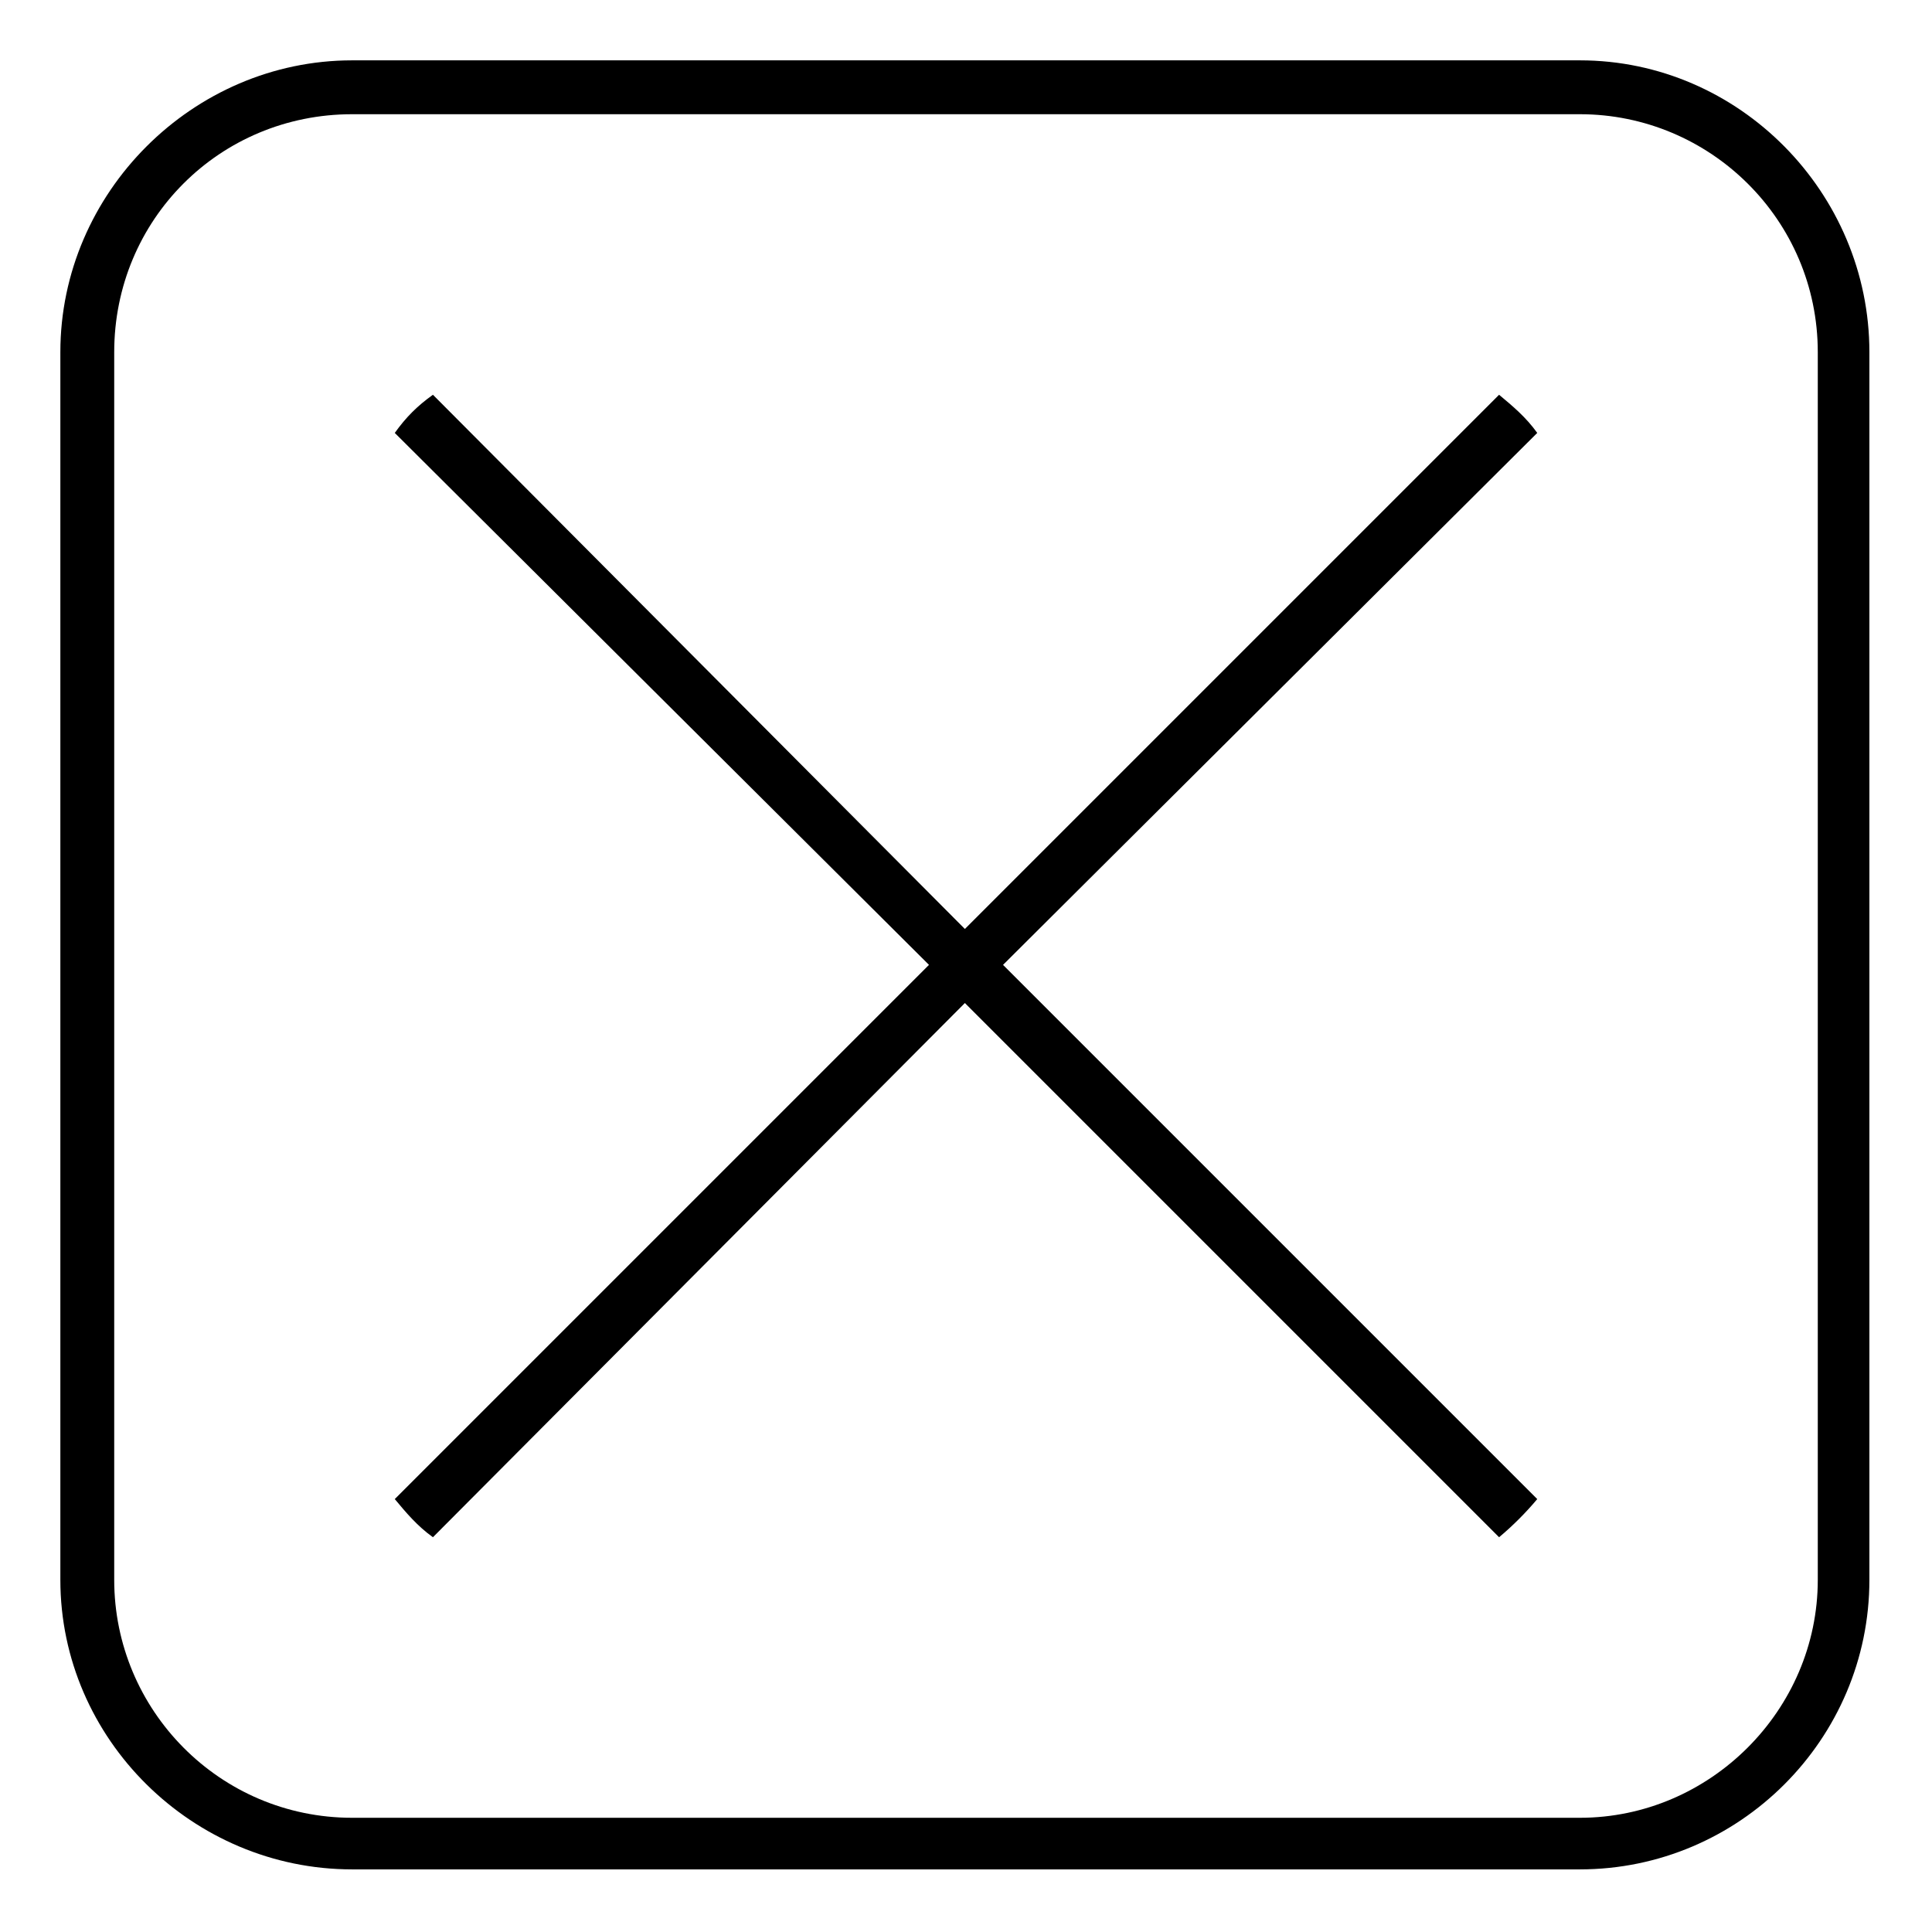
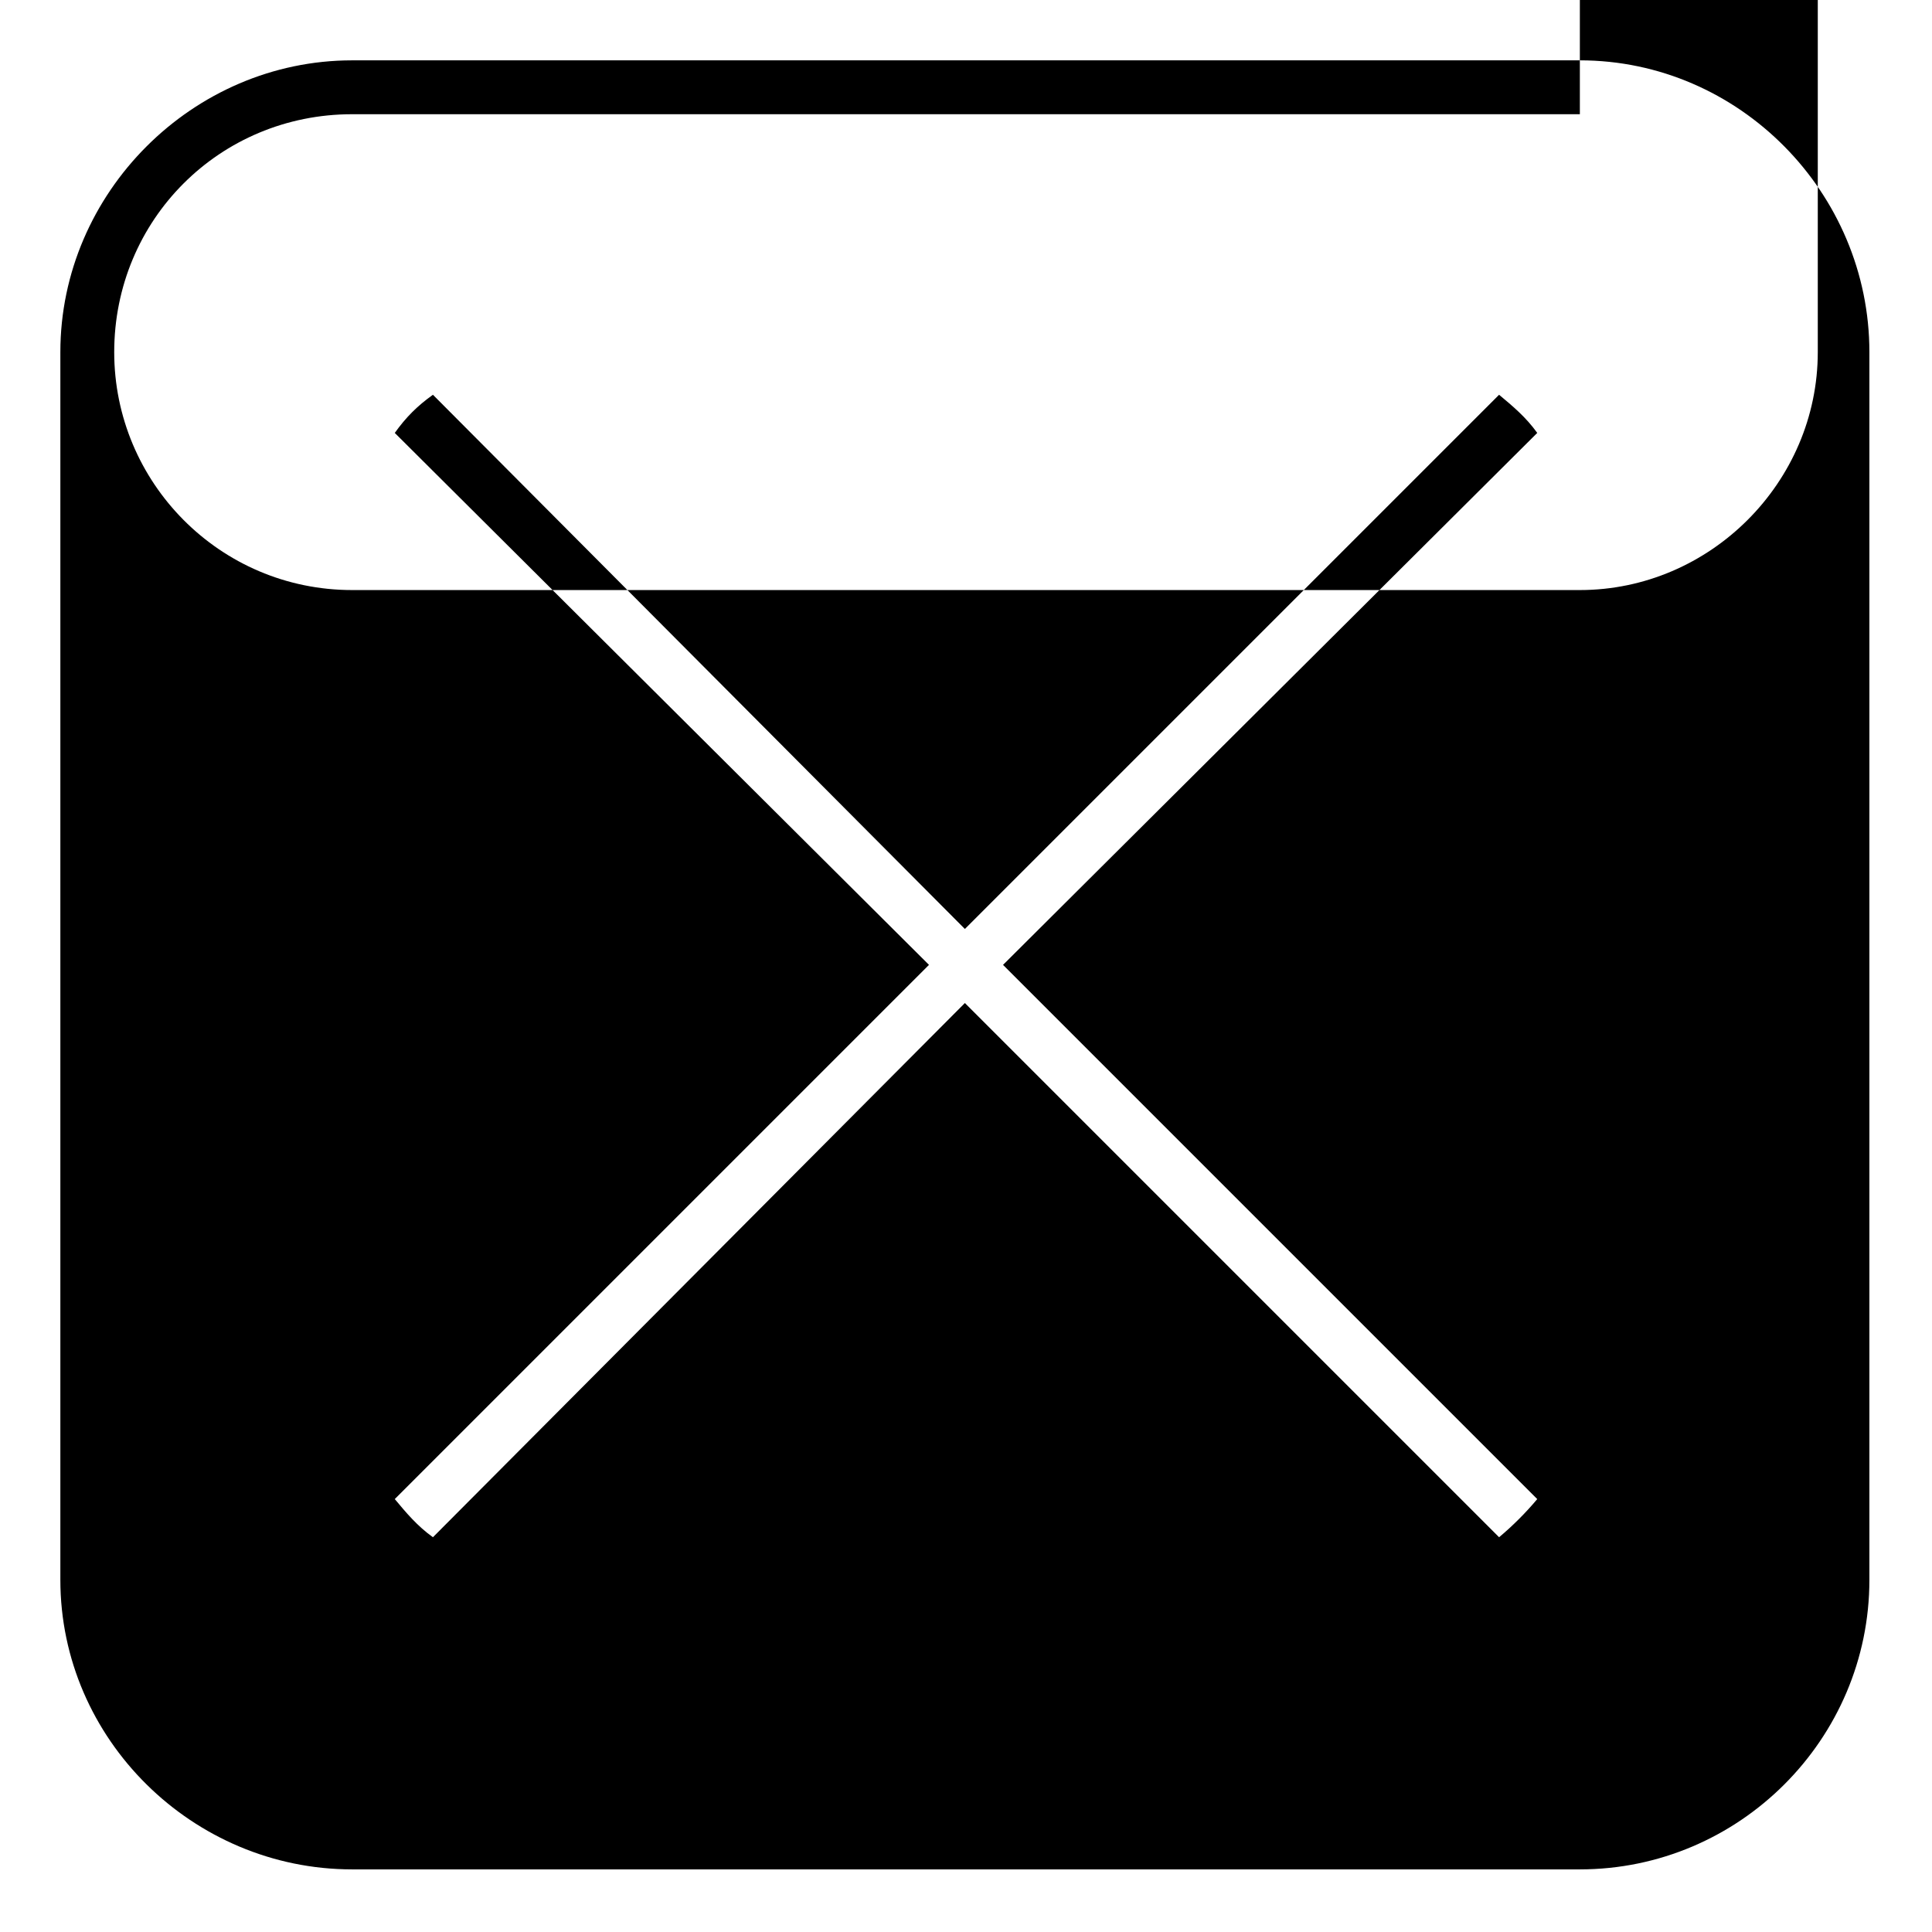
<svg xmlns="http://www.w3.org/2000/svg" fill="#000000" width="800px" height="800px" version="1.1" viewBox="144 144 512 512">
-   <path d="m248.62 258.73 141.57 140.97-141.57 141.57c2.973 3.57 5.949 7.137 10.113 10.113l140.97-141.57 141.57 141.57c3.57-2.973 7.137-6.543 10.113-10.113l-141.57-141.57 141.57-140.97c-2.973-4.164-6.543-7.137-10.113-10.113l-141.57 141.57-140.97-141.57c-4.164 2.973-7.137 5.949-10.113 10.113zm-11.301-98.738h325.36c42.23 0 76.73 35.094 76.73 77.324v325.36c0 42.23-34.5 76.73-76.73 76.73h-325.36c-42.23 0-77.324-34.5-77.324-76.73v-325.36c0-42.23 35.094-77.324 77.324-77.324zm325.36 14.277h-325.36c-35.094 0-63.051 27.957-63.051 63.051v325.36c0 34.5 27.957 63.051 63.051 63.051h325.36c34.5 0 63.051-28.551 63.051-63.051v-325.36c0-35.094-28.551-63.051-63.051-63.051z" fill-rule="evenodd" />
+   <path d="m248.62 258.73 141.57 140.97-141.57 141.57c2.973 3.57 5.949 7.137 10.113 10.113l140.97-141.57 141.57 141.57c3.57-2.973 7.137-6.543 10.113-10.113l-141.57-141.57 141.57-140.97c-2.973-4.164-6.543-7.137-10.113-10.113l-141.57 141.57-140.97-141.57c-4.164 2.973-7.137 5.949-10.113 10.113zm-11.301-98.738h325.36c42.23 0 76.73 35.094 76.73 77.324v325.36c0 42.23-34.5 76.73-76.73 76.73h-325.36c-42.23 0-77.324-34.5-77.324-76.73v-325.36c0-42.23 35.094-77.324 77.324-77.324zm325.36 14.277h-325.36c-35.094 0-63.051 27.957-63.051 63.051c0 34.5 27.957 63.051 63.051 63.051h325.36c34.5 0 63.051-28.551 63.051-63.051v-325.36c0-35.094-28.551-63.051-63.051-63.051z" fill-rule="evenodd" />
</svg>